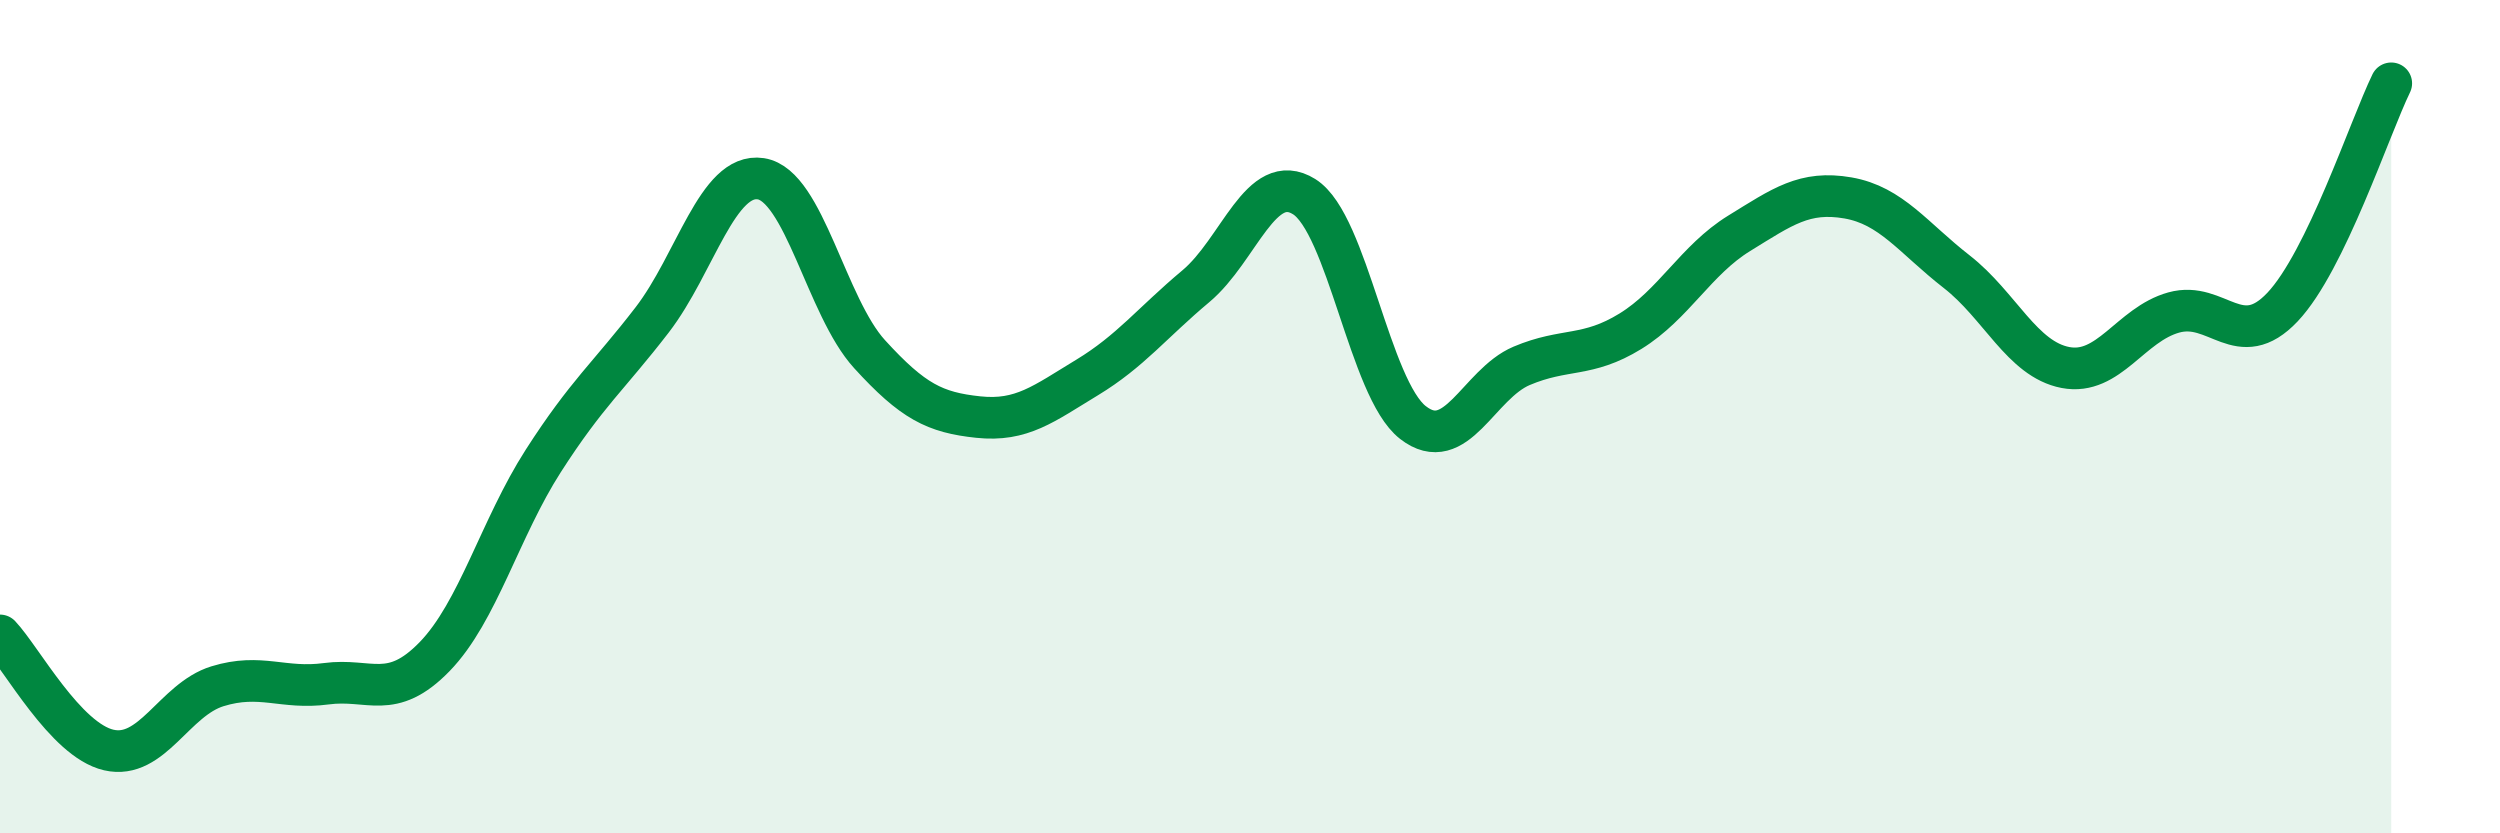
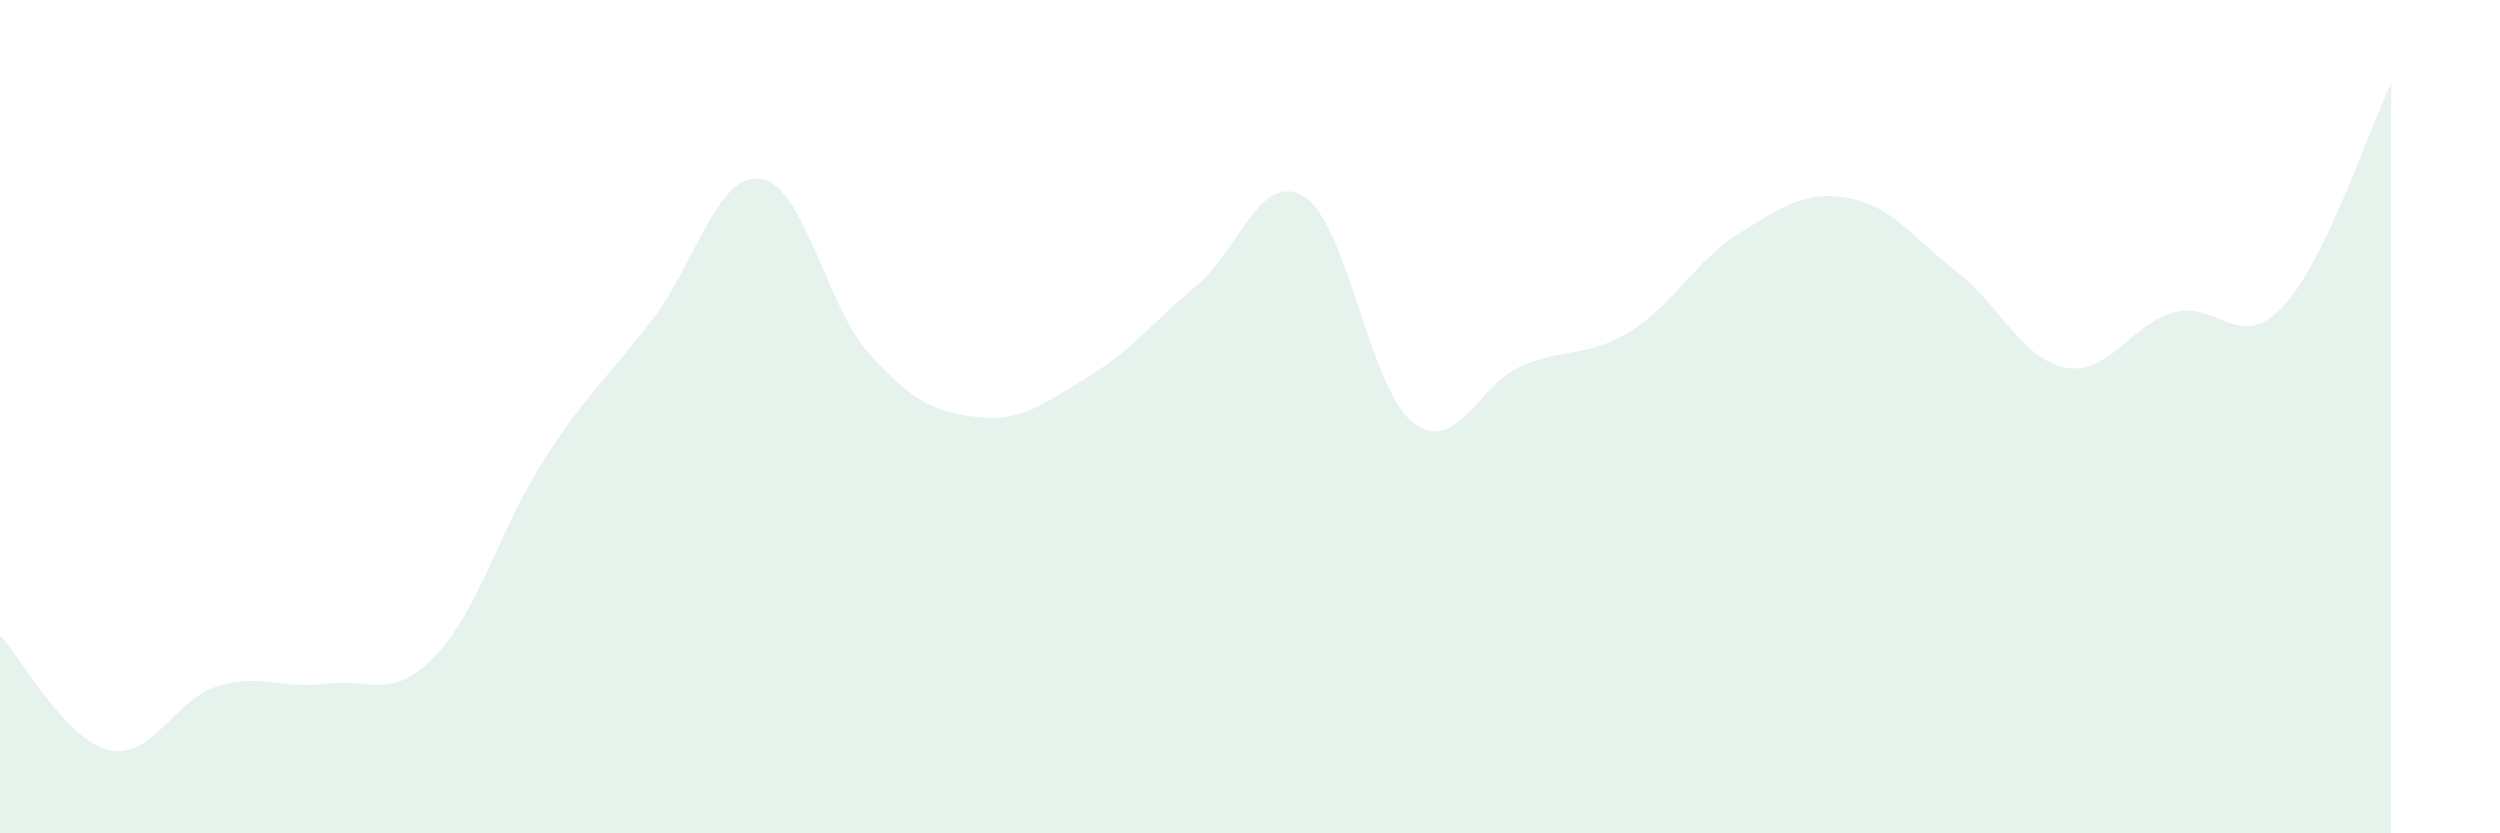
<svg xmlns="http://www.w3.org/2000/svg" width="60" height="20" viewBox="0 0 60 20">
  <path d="M 0,15.25 C 0.52,15.8 1.57,17.76 2.61,18 C 3.65,18.24 4.18,16.79 5.22,16.47 C 6.26,16.15 6.79,16.55 7.83,16.41 C 8.87,16.27 9.39,16.83 10.43,15.76 C 11.47,14.69 12,12.68 13.04,11.06 C 14.08,9.44 14.61,9.03 15.65,7.68 C 16.69,6.33 17.22,4.13 18.26,4.29 C 19.3,4.45 19.83,7.36 20.87,8.5 C 21.91,9.64 22.44,9.9 23.48,10.01 C 24.52,10.12 25.05,9.69 26.09,9.06 C 27.13,8.43 27.66,7.74 28.7,6.87 C 29.74,6 30.26,4.07 31.3,4.72 C 32.34,5.37 32.87,9.33 33.91,10.14 C 34.95,10.95 35.48,9.22 36.52,8.78 C 37.56,8.34 38.09,8.59 39.13,7.95 C 40.17,7.31 40.7,6.24 41.74,5.6 C 42.78,4.96 43.31,4.57 44.35,4.75 C 45.39,4.93 45.92,5.71 46.96,6.52 C 48,7.33 48.53,8.62 49.57,8.82 C 50.61,9.02 51.13,7.79 52.17,7.5 C 53.21,7.21 53.74,8.47 54.78,7.37 C 55.82,6.27 56.87,3.07 57.39,2L57.39 20L0 20Z" fill="#008740" opacity="0.1" stroke-linecap="round" stroke-linejoin="round" />
-   <path d="M 0,15.25 C 0.52,15.8 1.57,17.76 2.61,18 C 3.65,18.24 4.18,16.79 5.22,16.47 C 6.26,16.15 6.79,16.55 7.83,16.41 C 8.87,16.27 9.39,16.83 10.43,15.76 C 11.47,14.69 12,12.68 13.04,11.06 C 14.08,9.44 14.61,9.03 15.65,7.68 C 16.69,6.33 17.22,4.13 18.26,4.29 C 19.3,4.45 19.83,7.36 20.87,8.5 C 21.91,9.64 22.44,9.9 23.48,10.01 C 24.52,10.12 25.05,9.69 26.09,9.06 C 27.13,8.43 27.66,7.74 28.7,6.87 C 29.74,6 30.26,4.07 31.3,4.72 C 32.34,5.37 32.87,9.33 33.91,10.14 C 34.95,10.95 35.48,9.22 36.52,8.78 C 37.56,8.34 38.09,8.59 39.13,7.95 C 40.17,7.31 40.7,6.24 41.74,5.6 C 42.78,4.96 43.31,4.57 44.35,4.75 C 45.39,4.93 45.92,5.71 46.96,6.52 C 48,7.33 48.53,8.62 49.57,8.82 C 50.61,9.02 51.13,7.79 52.17,7.5 C 53.21,7.21 53.74,8.47 54.78,7.37 C 55.82,6.27 56.87,3.07 57.39,2" stroke="#008740" stroke-width="1" fill="none" stroke-linecap="round" stroke-linejoin="round" />
</svg>